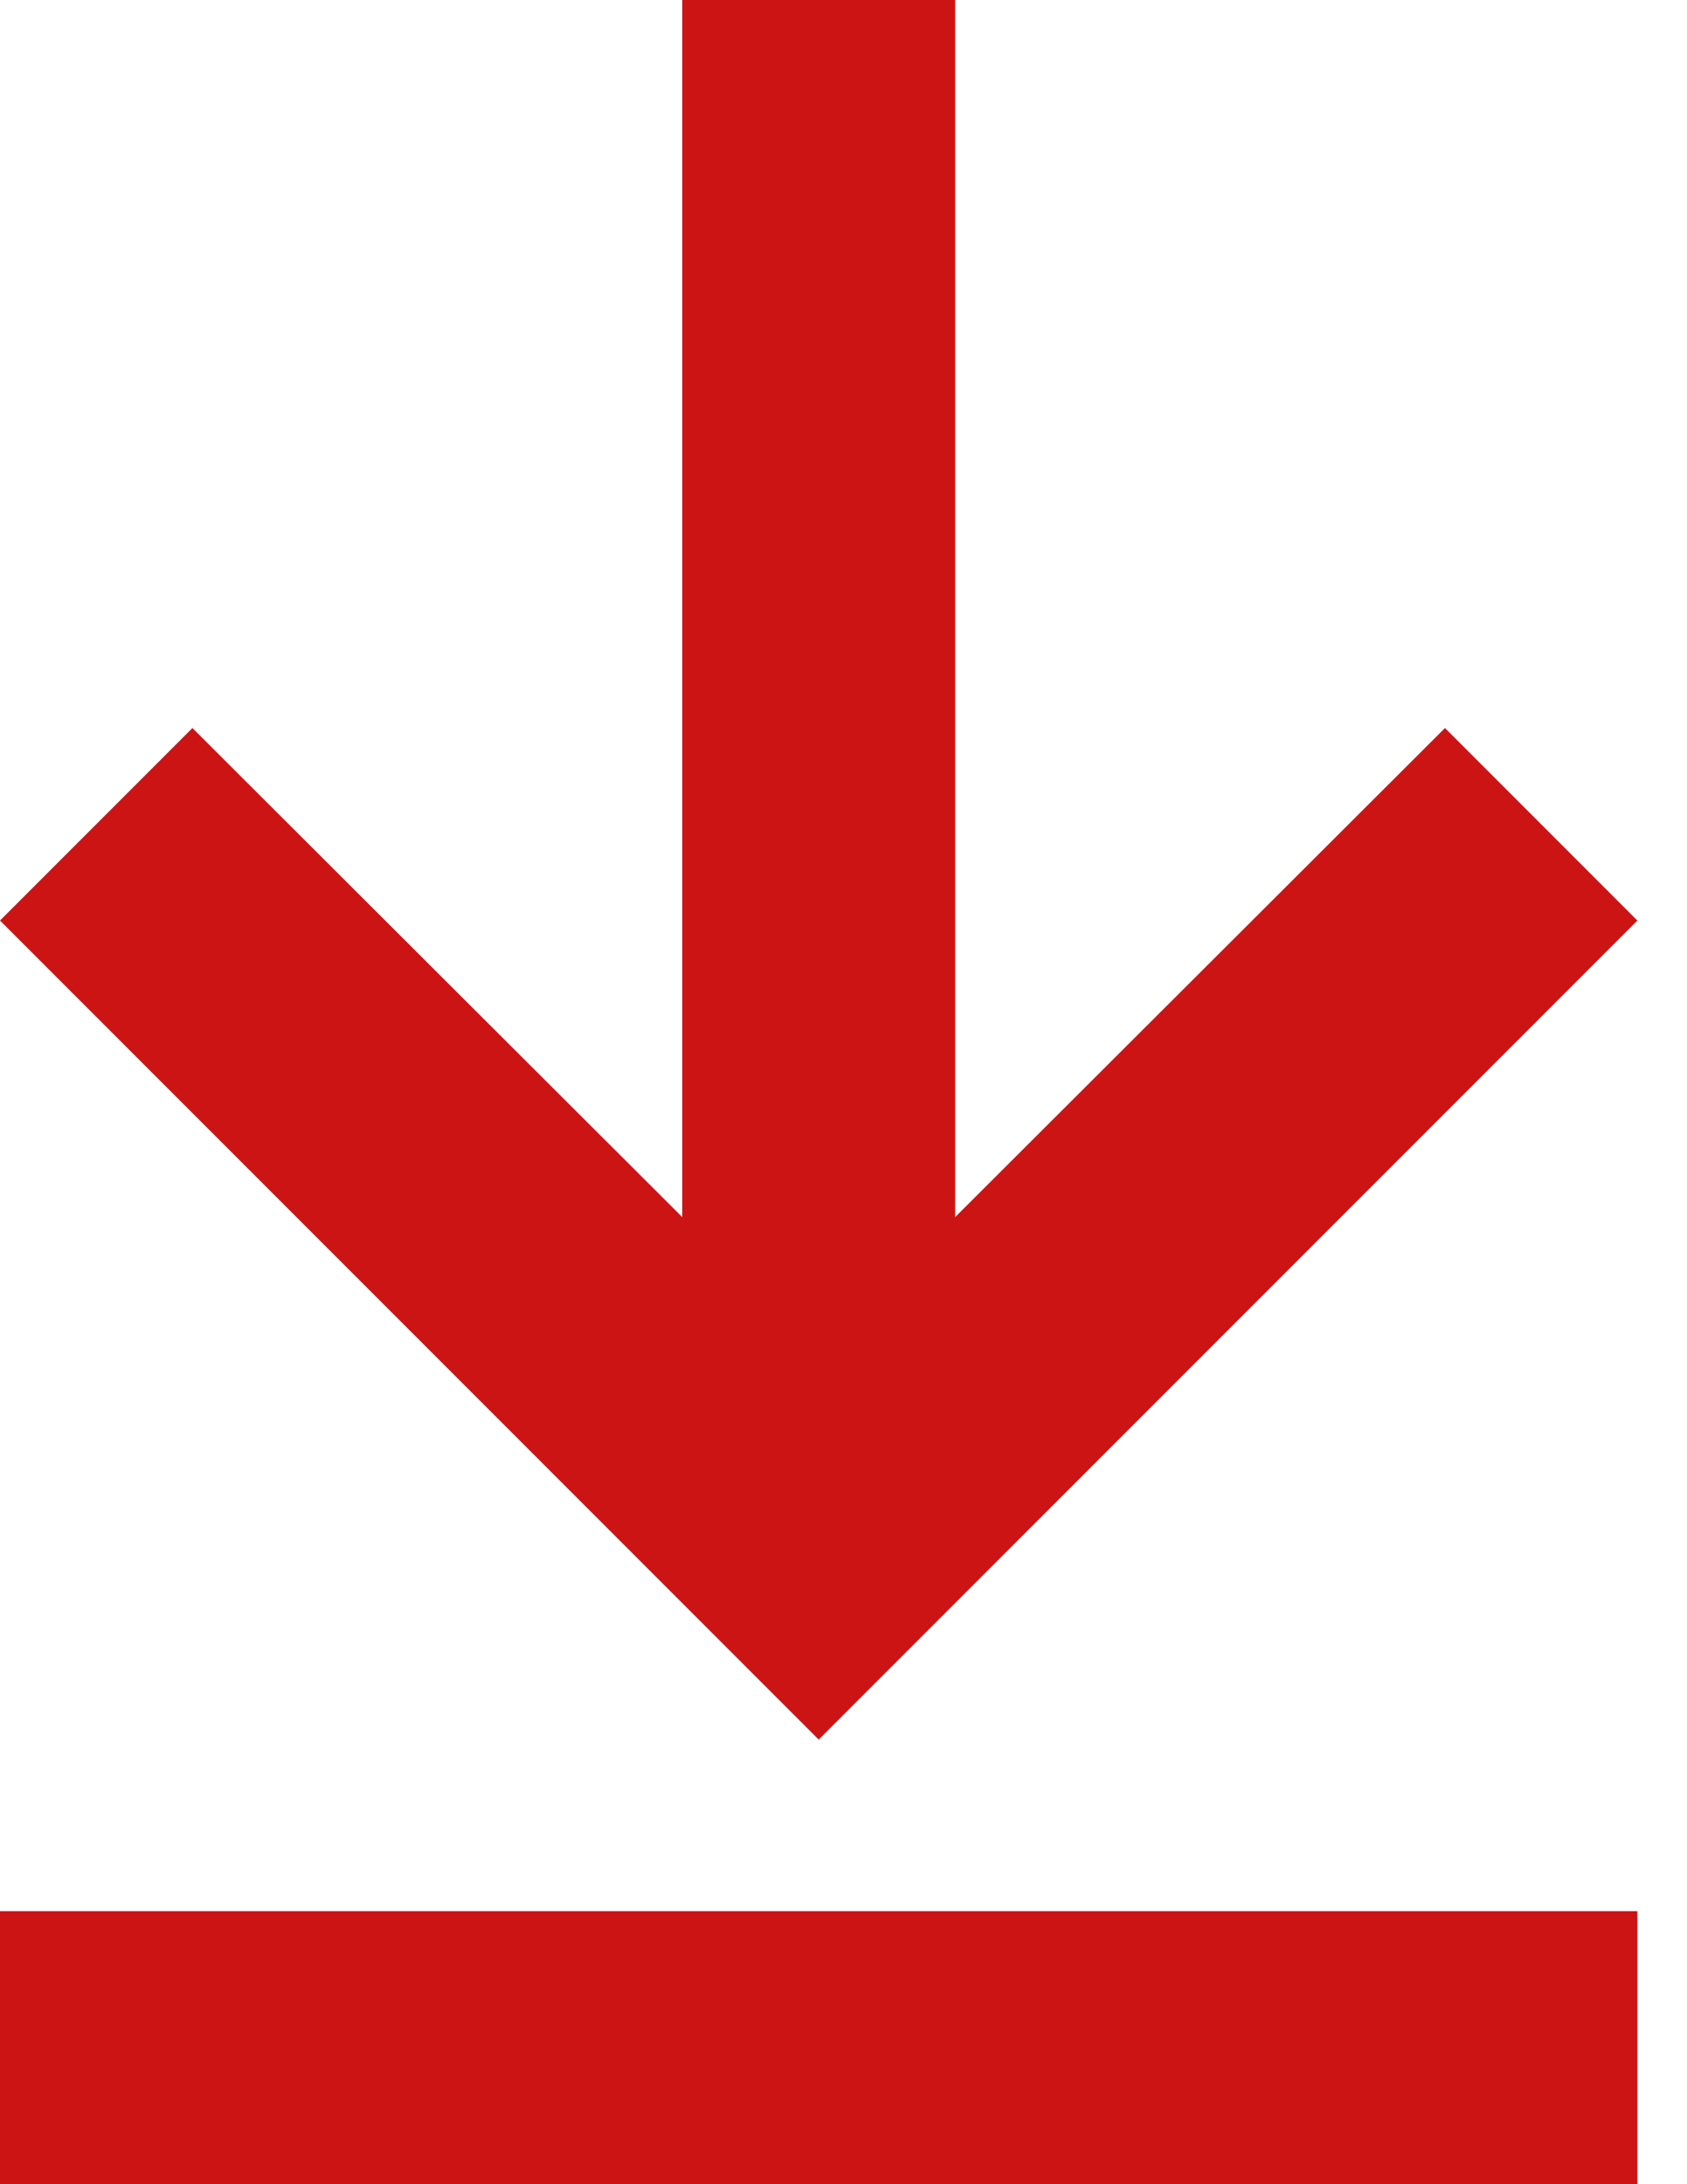
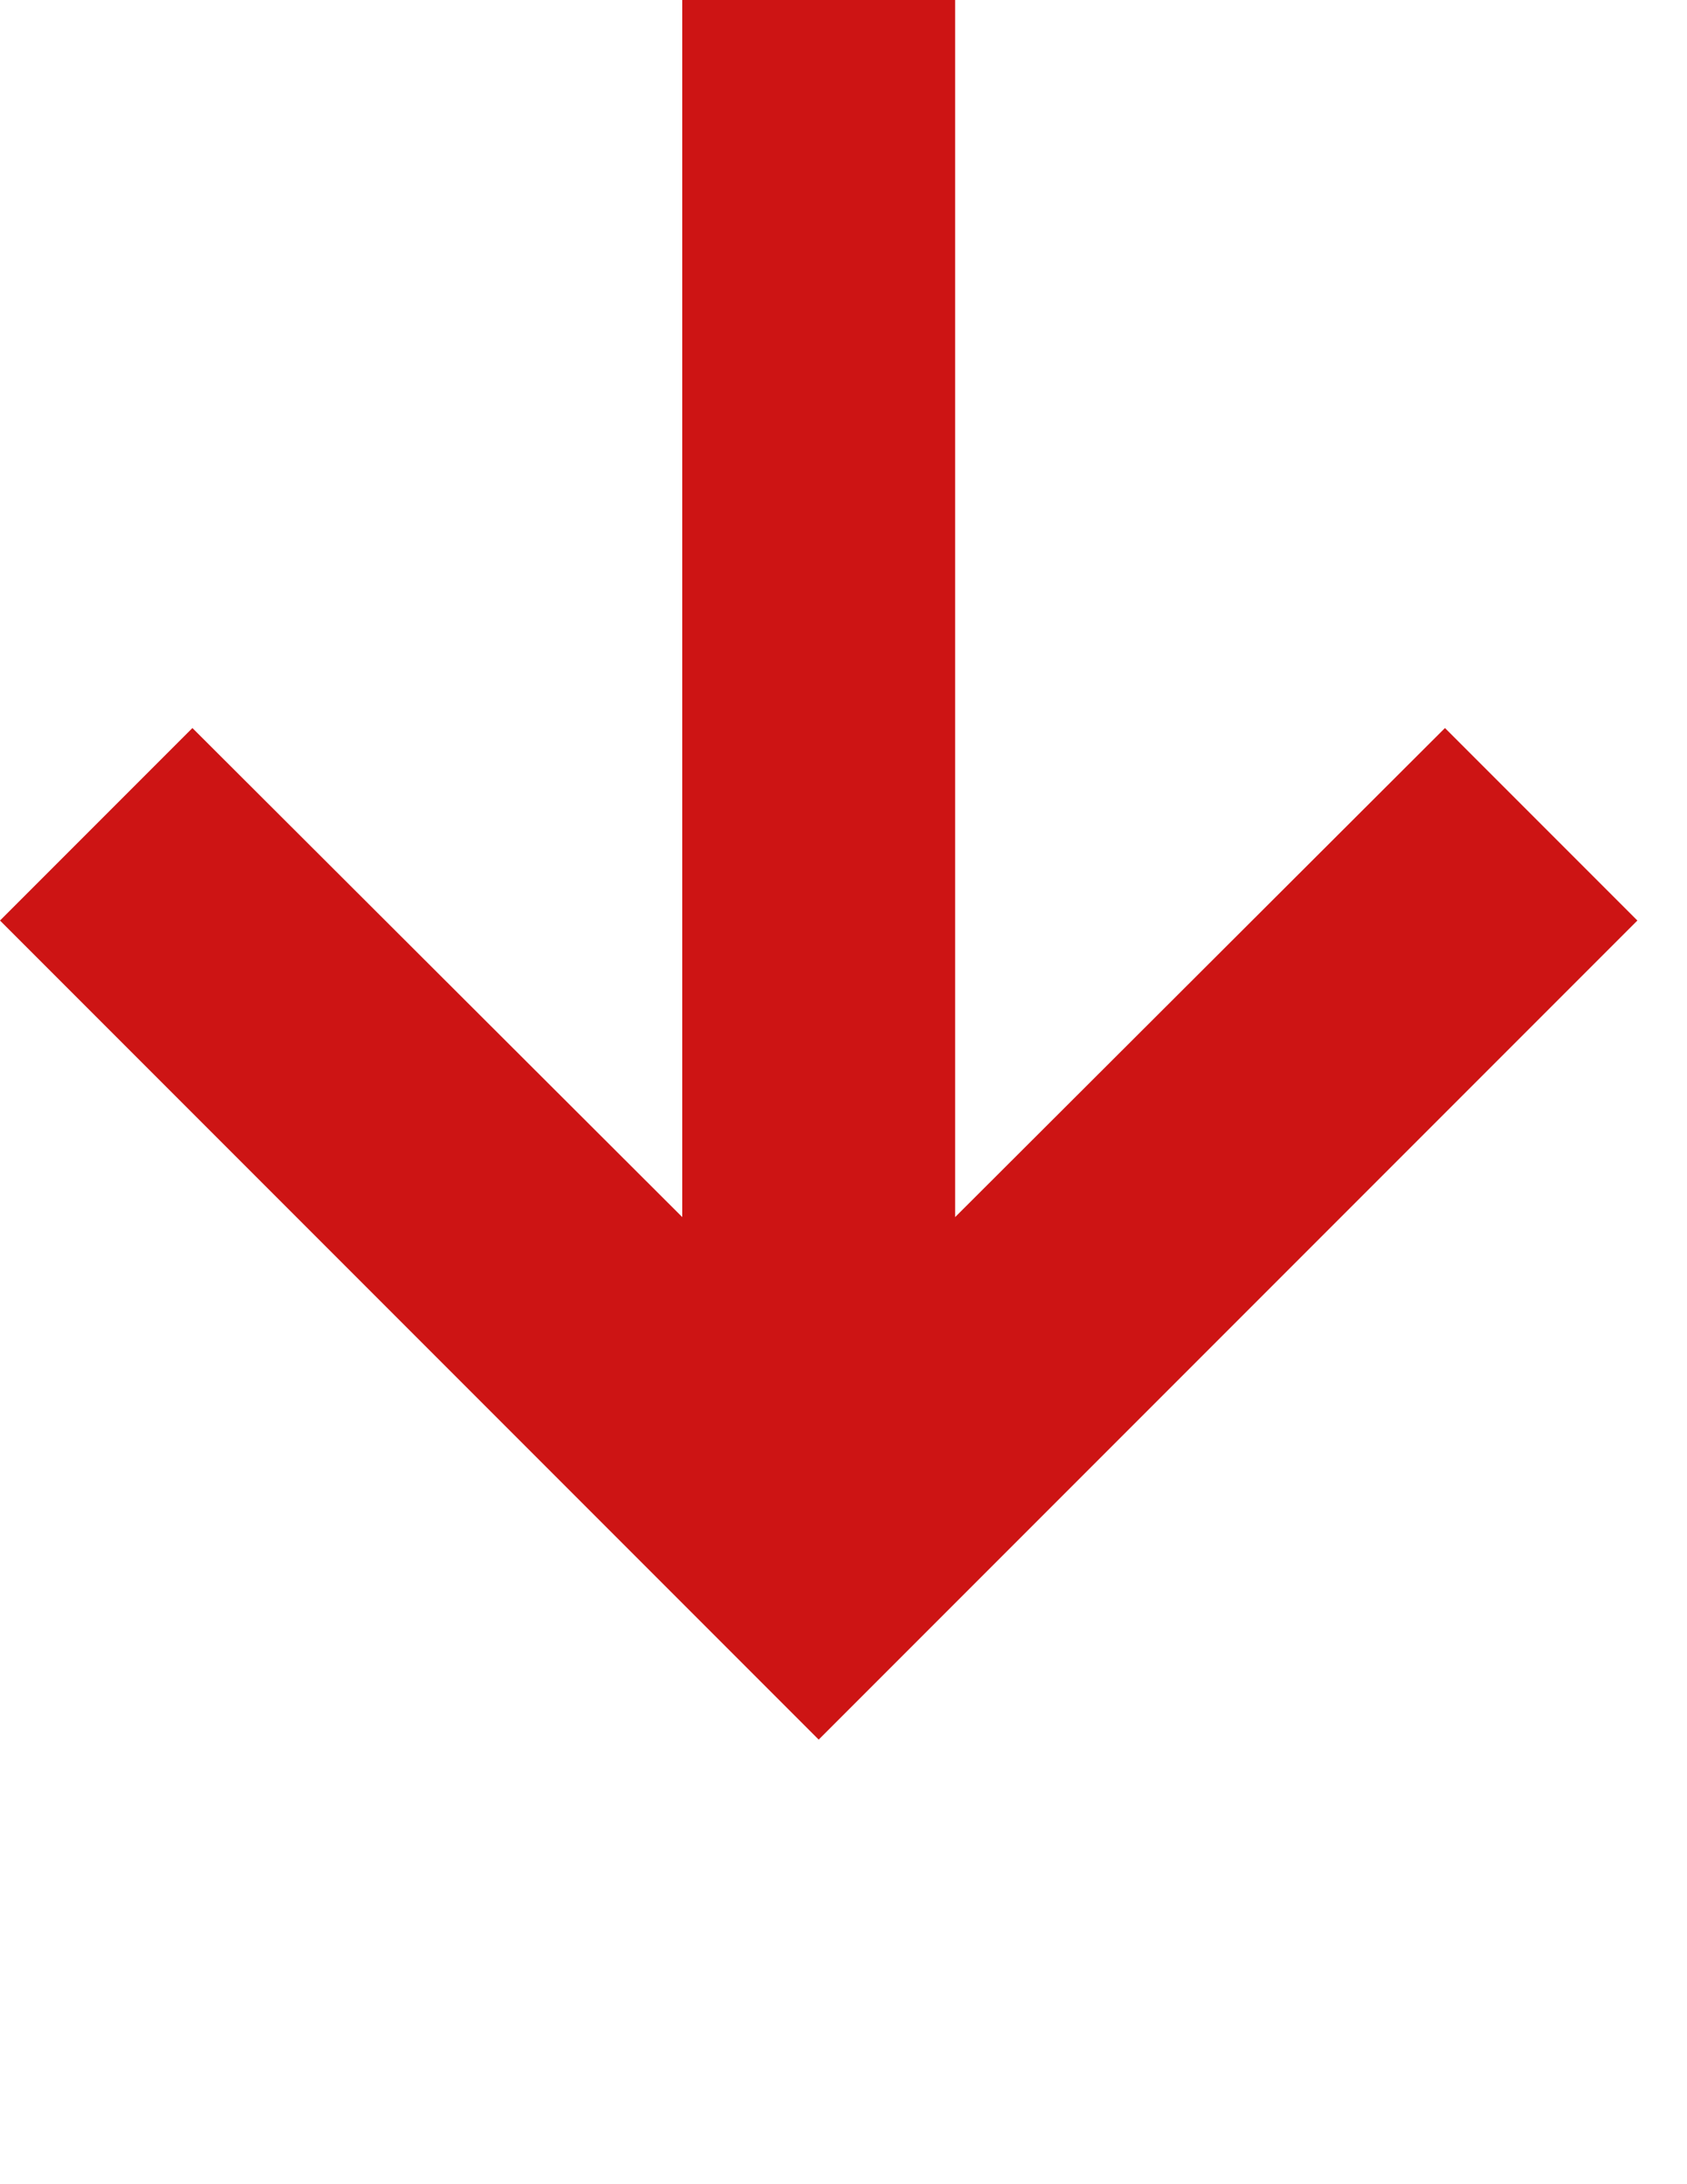
<svg xmlns="http://www.w3.org/2000/svg" width="17" height="22" viewBox="0 0 17 22" fill="none">
-   <path fill-rule="evenodd" clip-rule="evenodd" d="M9.625 12.259L14.561 7.333L16.5 9.272L8.25 17.522L0 9.272L1.939 7.333L6.875 12.259V0H9.625V12.259ZM16.5 19.25V22H0V19.25H16.5Z" fill="#CD1414" />
+   <path fill-rule="evenodd" clip-rule="evenodd" d="M9.625 12.259L14.561 7.333L16.5 9.272L8.25 17.522L0 9.272L1.939 7.333L6.875 12.259V0H9.625V12.259ZM16.5 19.25V22H0H16.5Z" fill="#CD1414" />
</svg>